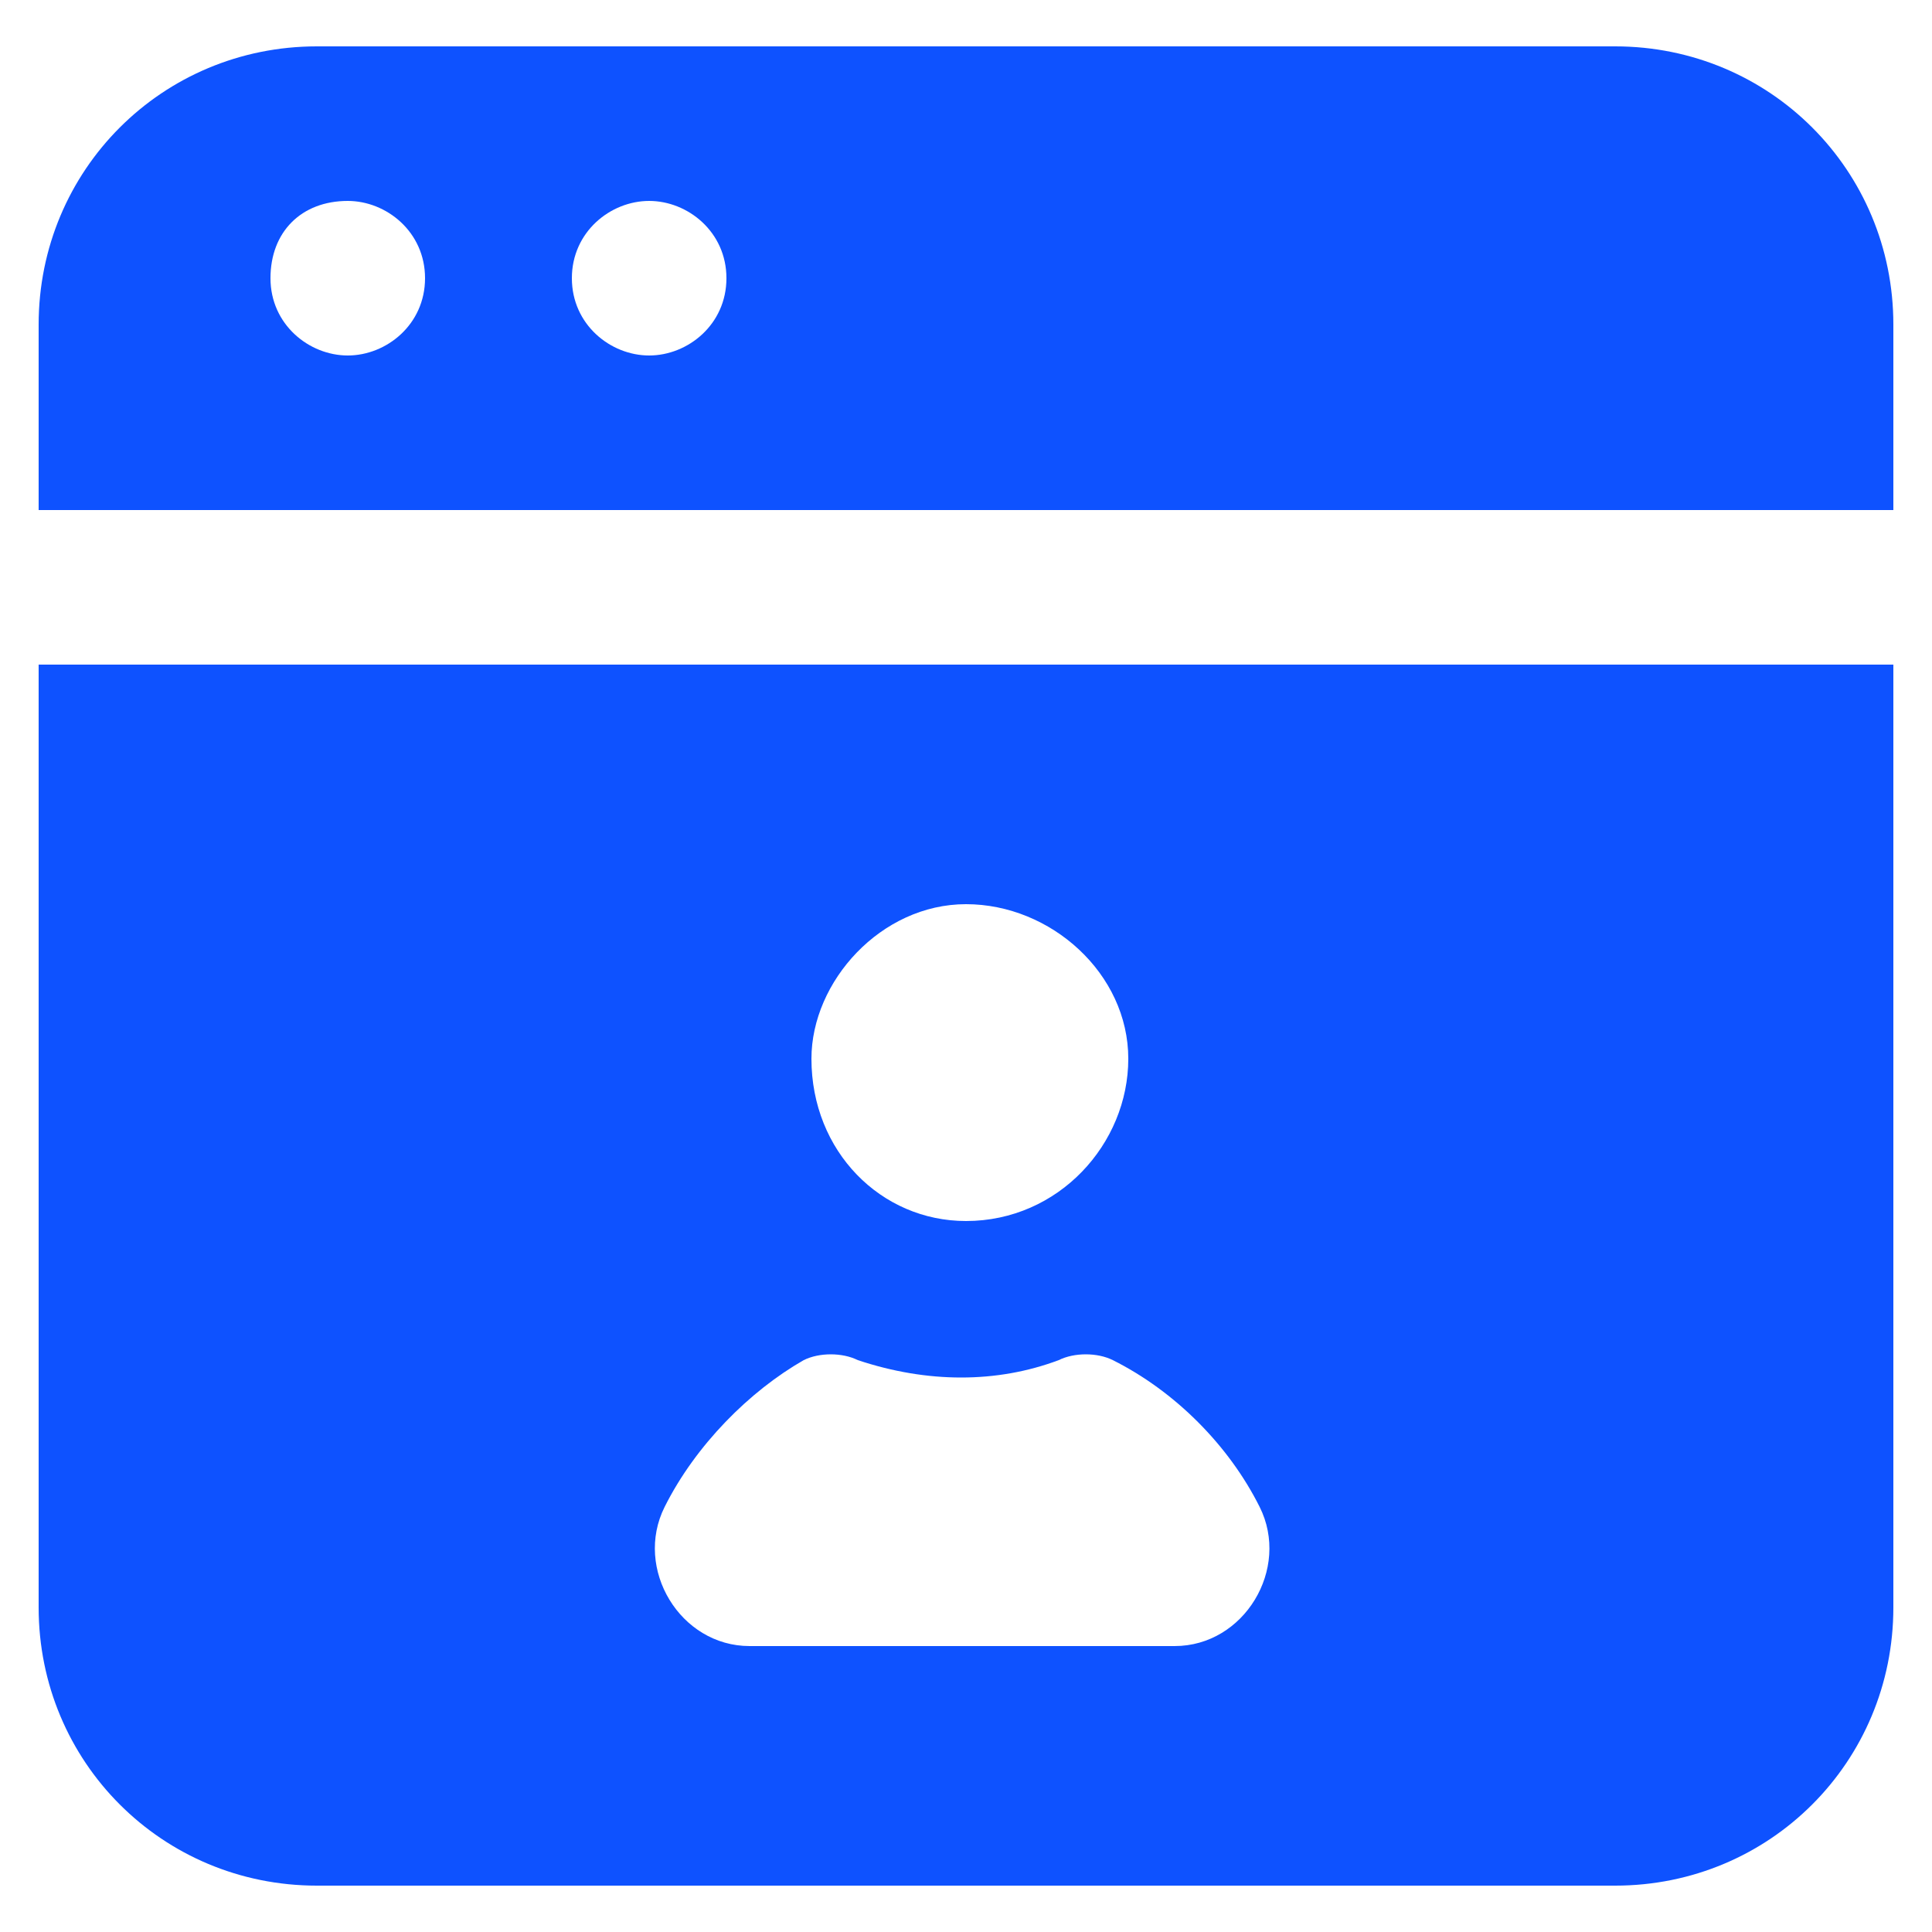
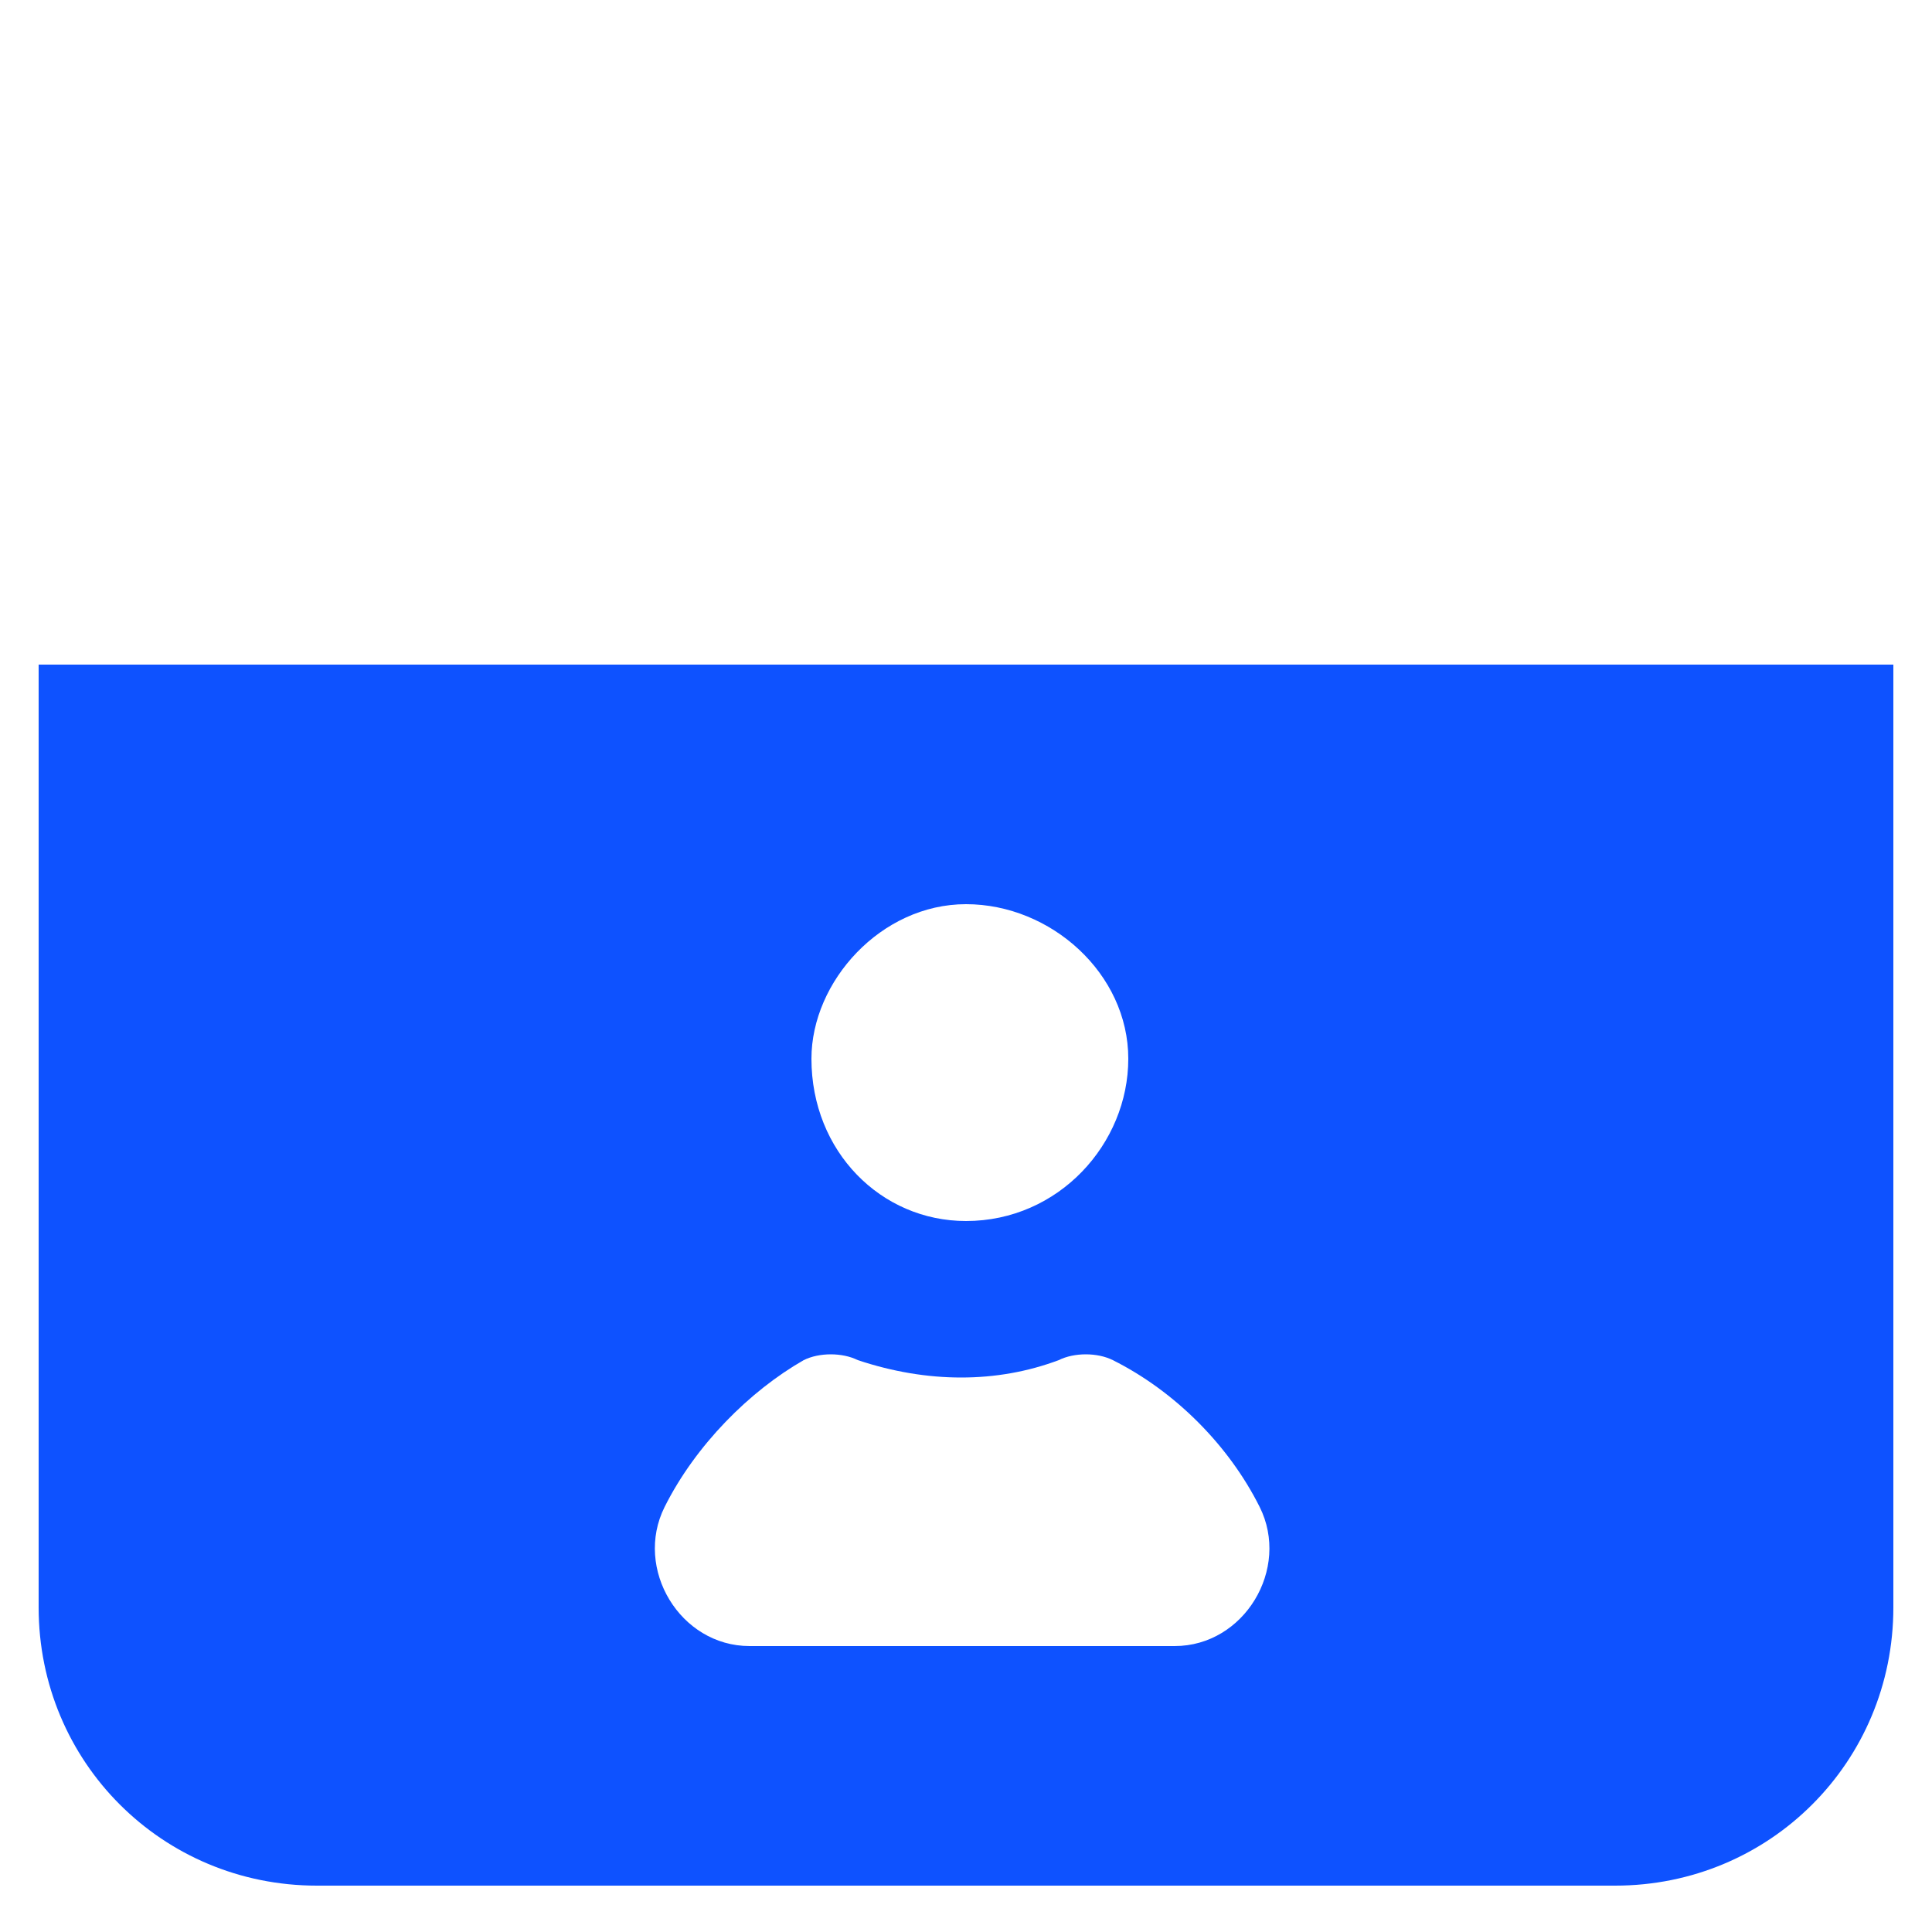
<svg xmlns="http://www.w3.org/2000/svg" width="64" height="64" viewBox="0 0 64 64" fill="none">
-   <path d="M1.28 16.896H62.72V10.752C62.72 5.632 58.624 1.536 53.504 1.536H10.496C5.376 1.536 1.28 5.632 1.28 10.752V16.896ZM21.504 6.656C22.784 6.656 24.064 7.68 24.064 9.216C24.064 10.752 22.784 11.776 21.504 11.776C20.224 11.776 18.944 10.752 18.944 9.216C18.944 7.68 20.224 6.656 21.504 6.656ZM11.52 6.656C12.8 6.656 14.08 7.68 14.08 9.216C14.08 10.752 12.8 11.776 11.52 11.776C10.24 11.776 8.96 10.752 8.96 9.216C8.96 7.68 9.984 6.656 11.52 6.656Z" fill="#0E52FF" />
  <path d="M1.28 53.248C1.28 58.368 5.376 62.464 10.496 62.464H53.504C58.624 62.464 62.72 58.368 62.72 53.248V22.016H1.28V53.248ZM32 29.952C34.816 29.952 37.376 32.256 37.376 35.072C37.376 37.888 35.072 40.448 32 40.448C29.184 40.448 26.88 38.144 26.88 35.072C26.88 32.512 29.184 29.952 32 29.952ZM22.016 49.92C23.04 47.872 24.832 46.08 26.624 45.056C27.136 44.8 27.904 44.8 28.416 45.056C30.72 45.824 33.024 45.824 35.072 45.056C35.584 44.8 36.352 44.8 36.864 45.056C38.912 46.08 40.704 47.872 41.728 49.92C42.752 51.968 41.216 54.528 38.912 54.528H24.832C22.528 54.528 20.992 51.968 22.016 49.92Z" fill="#0E52FF" />
</svg>